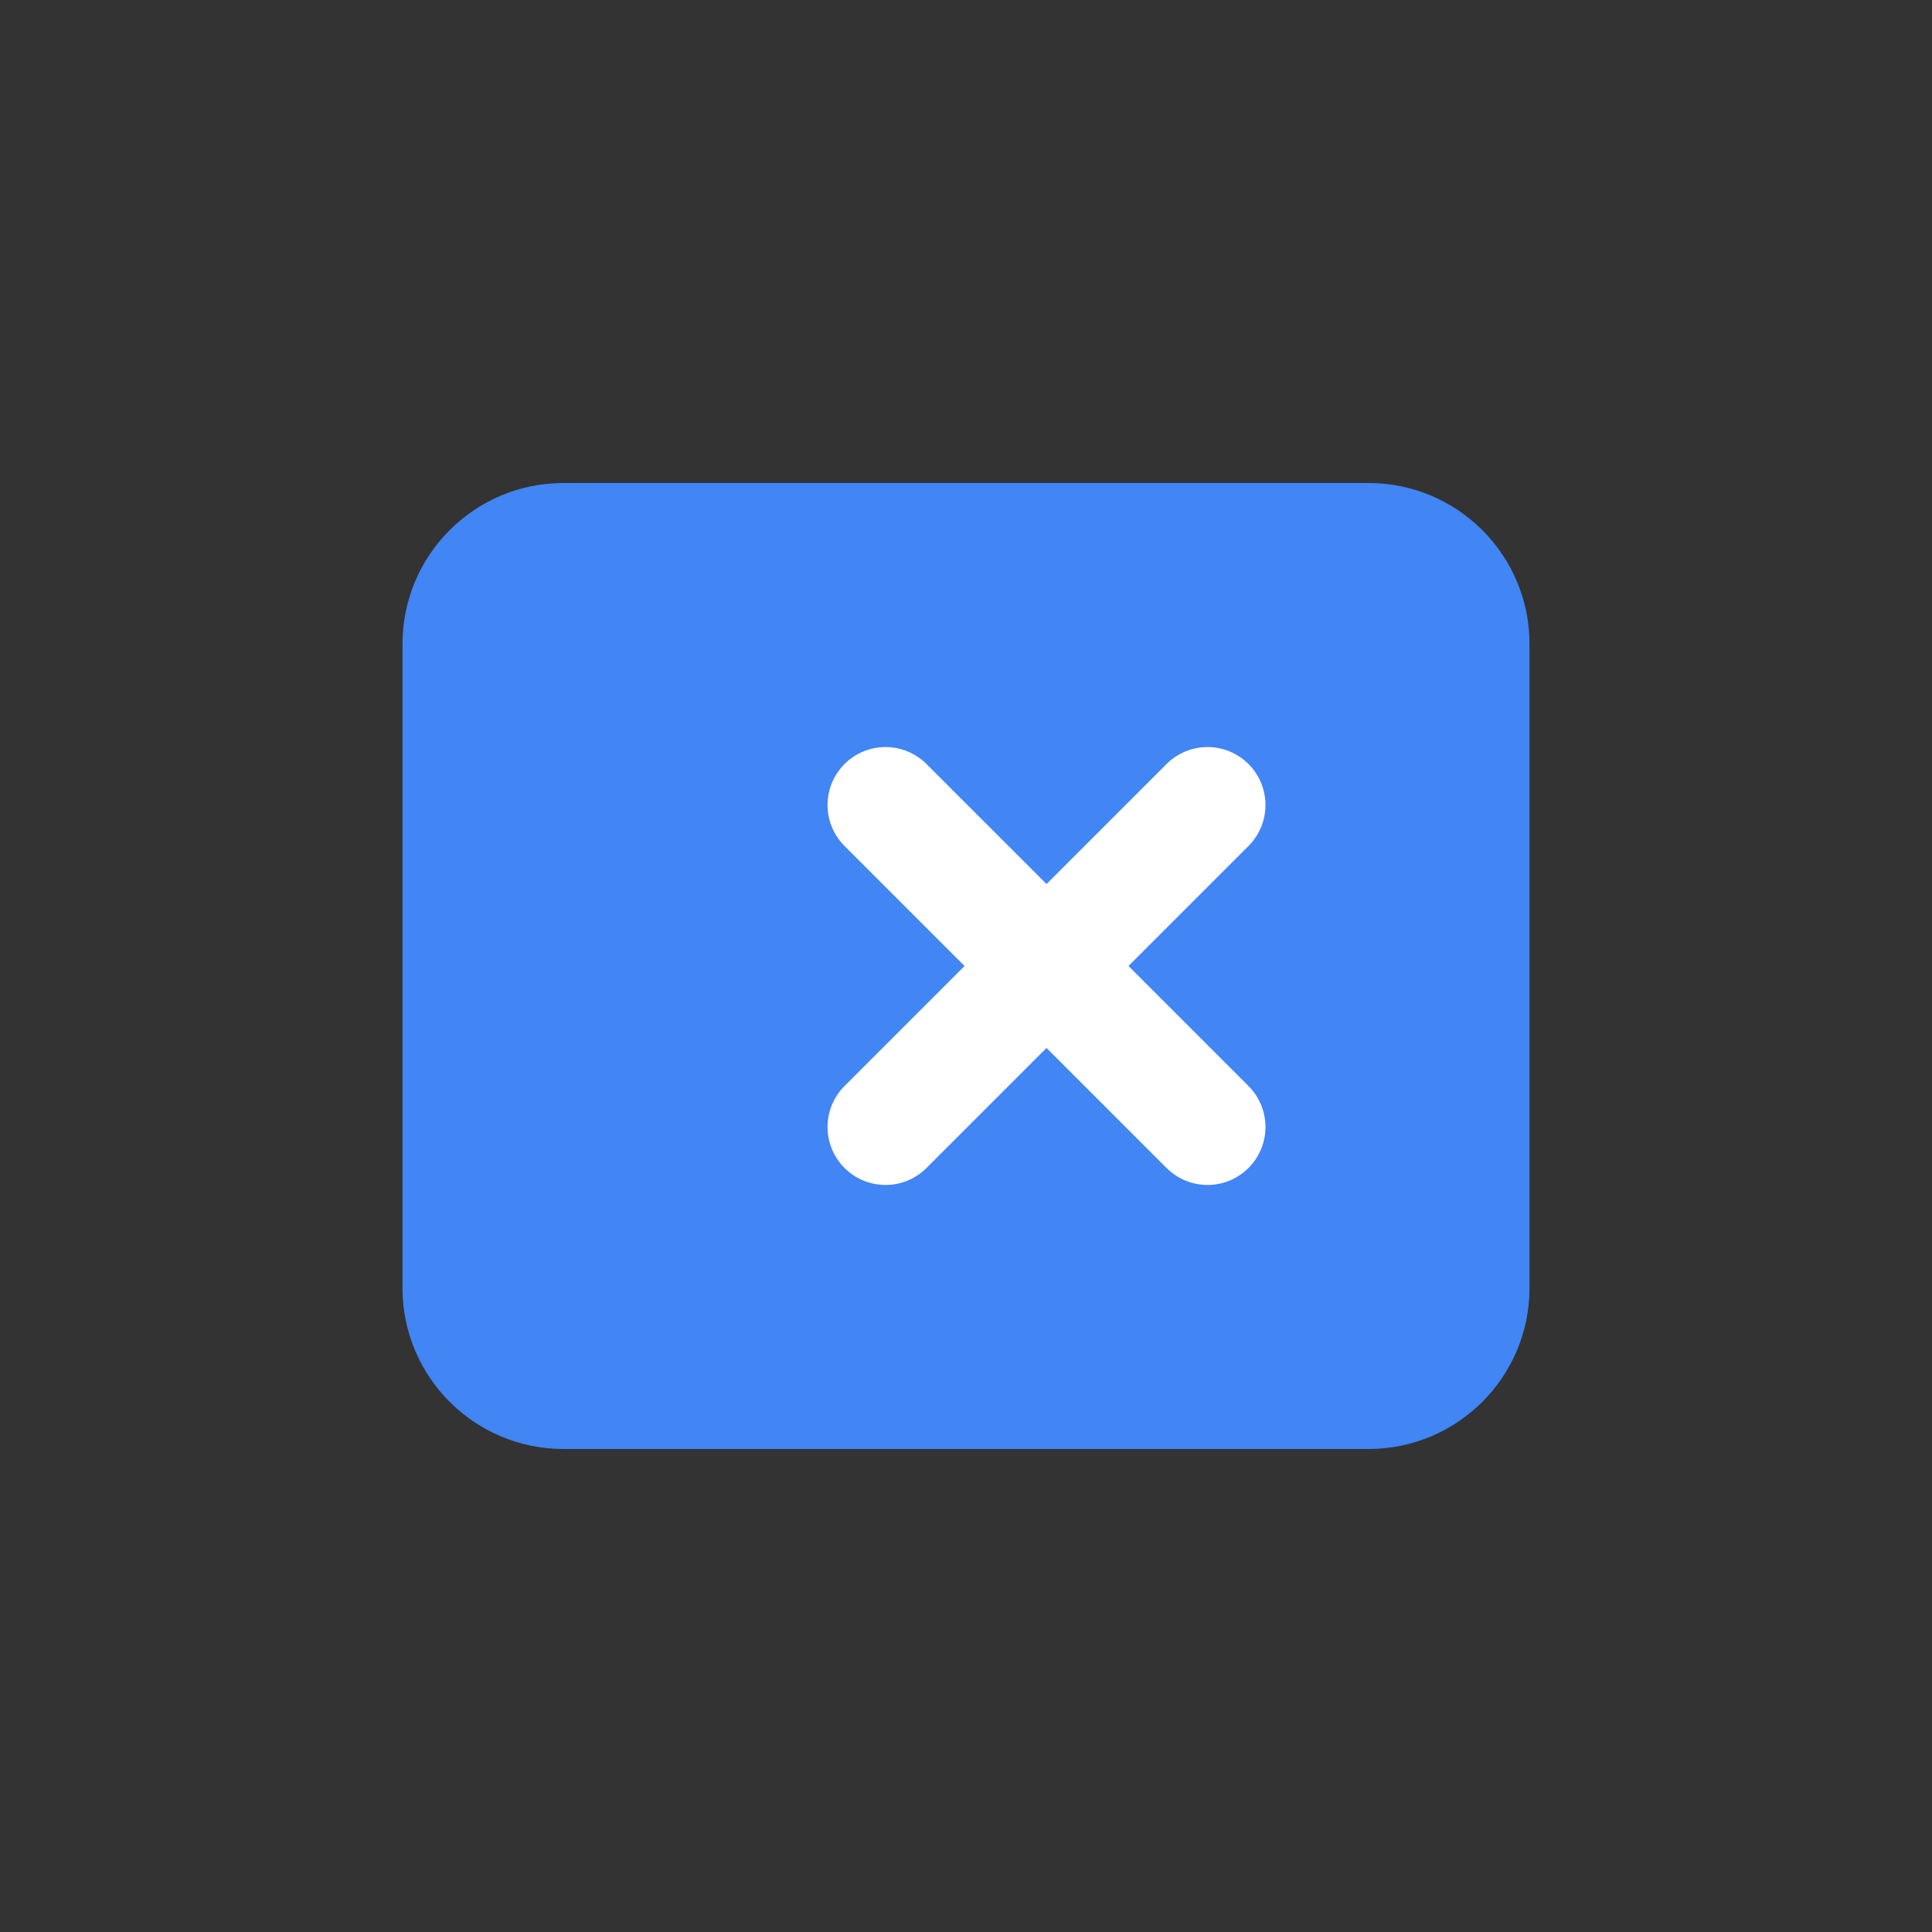
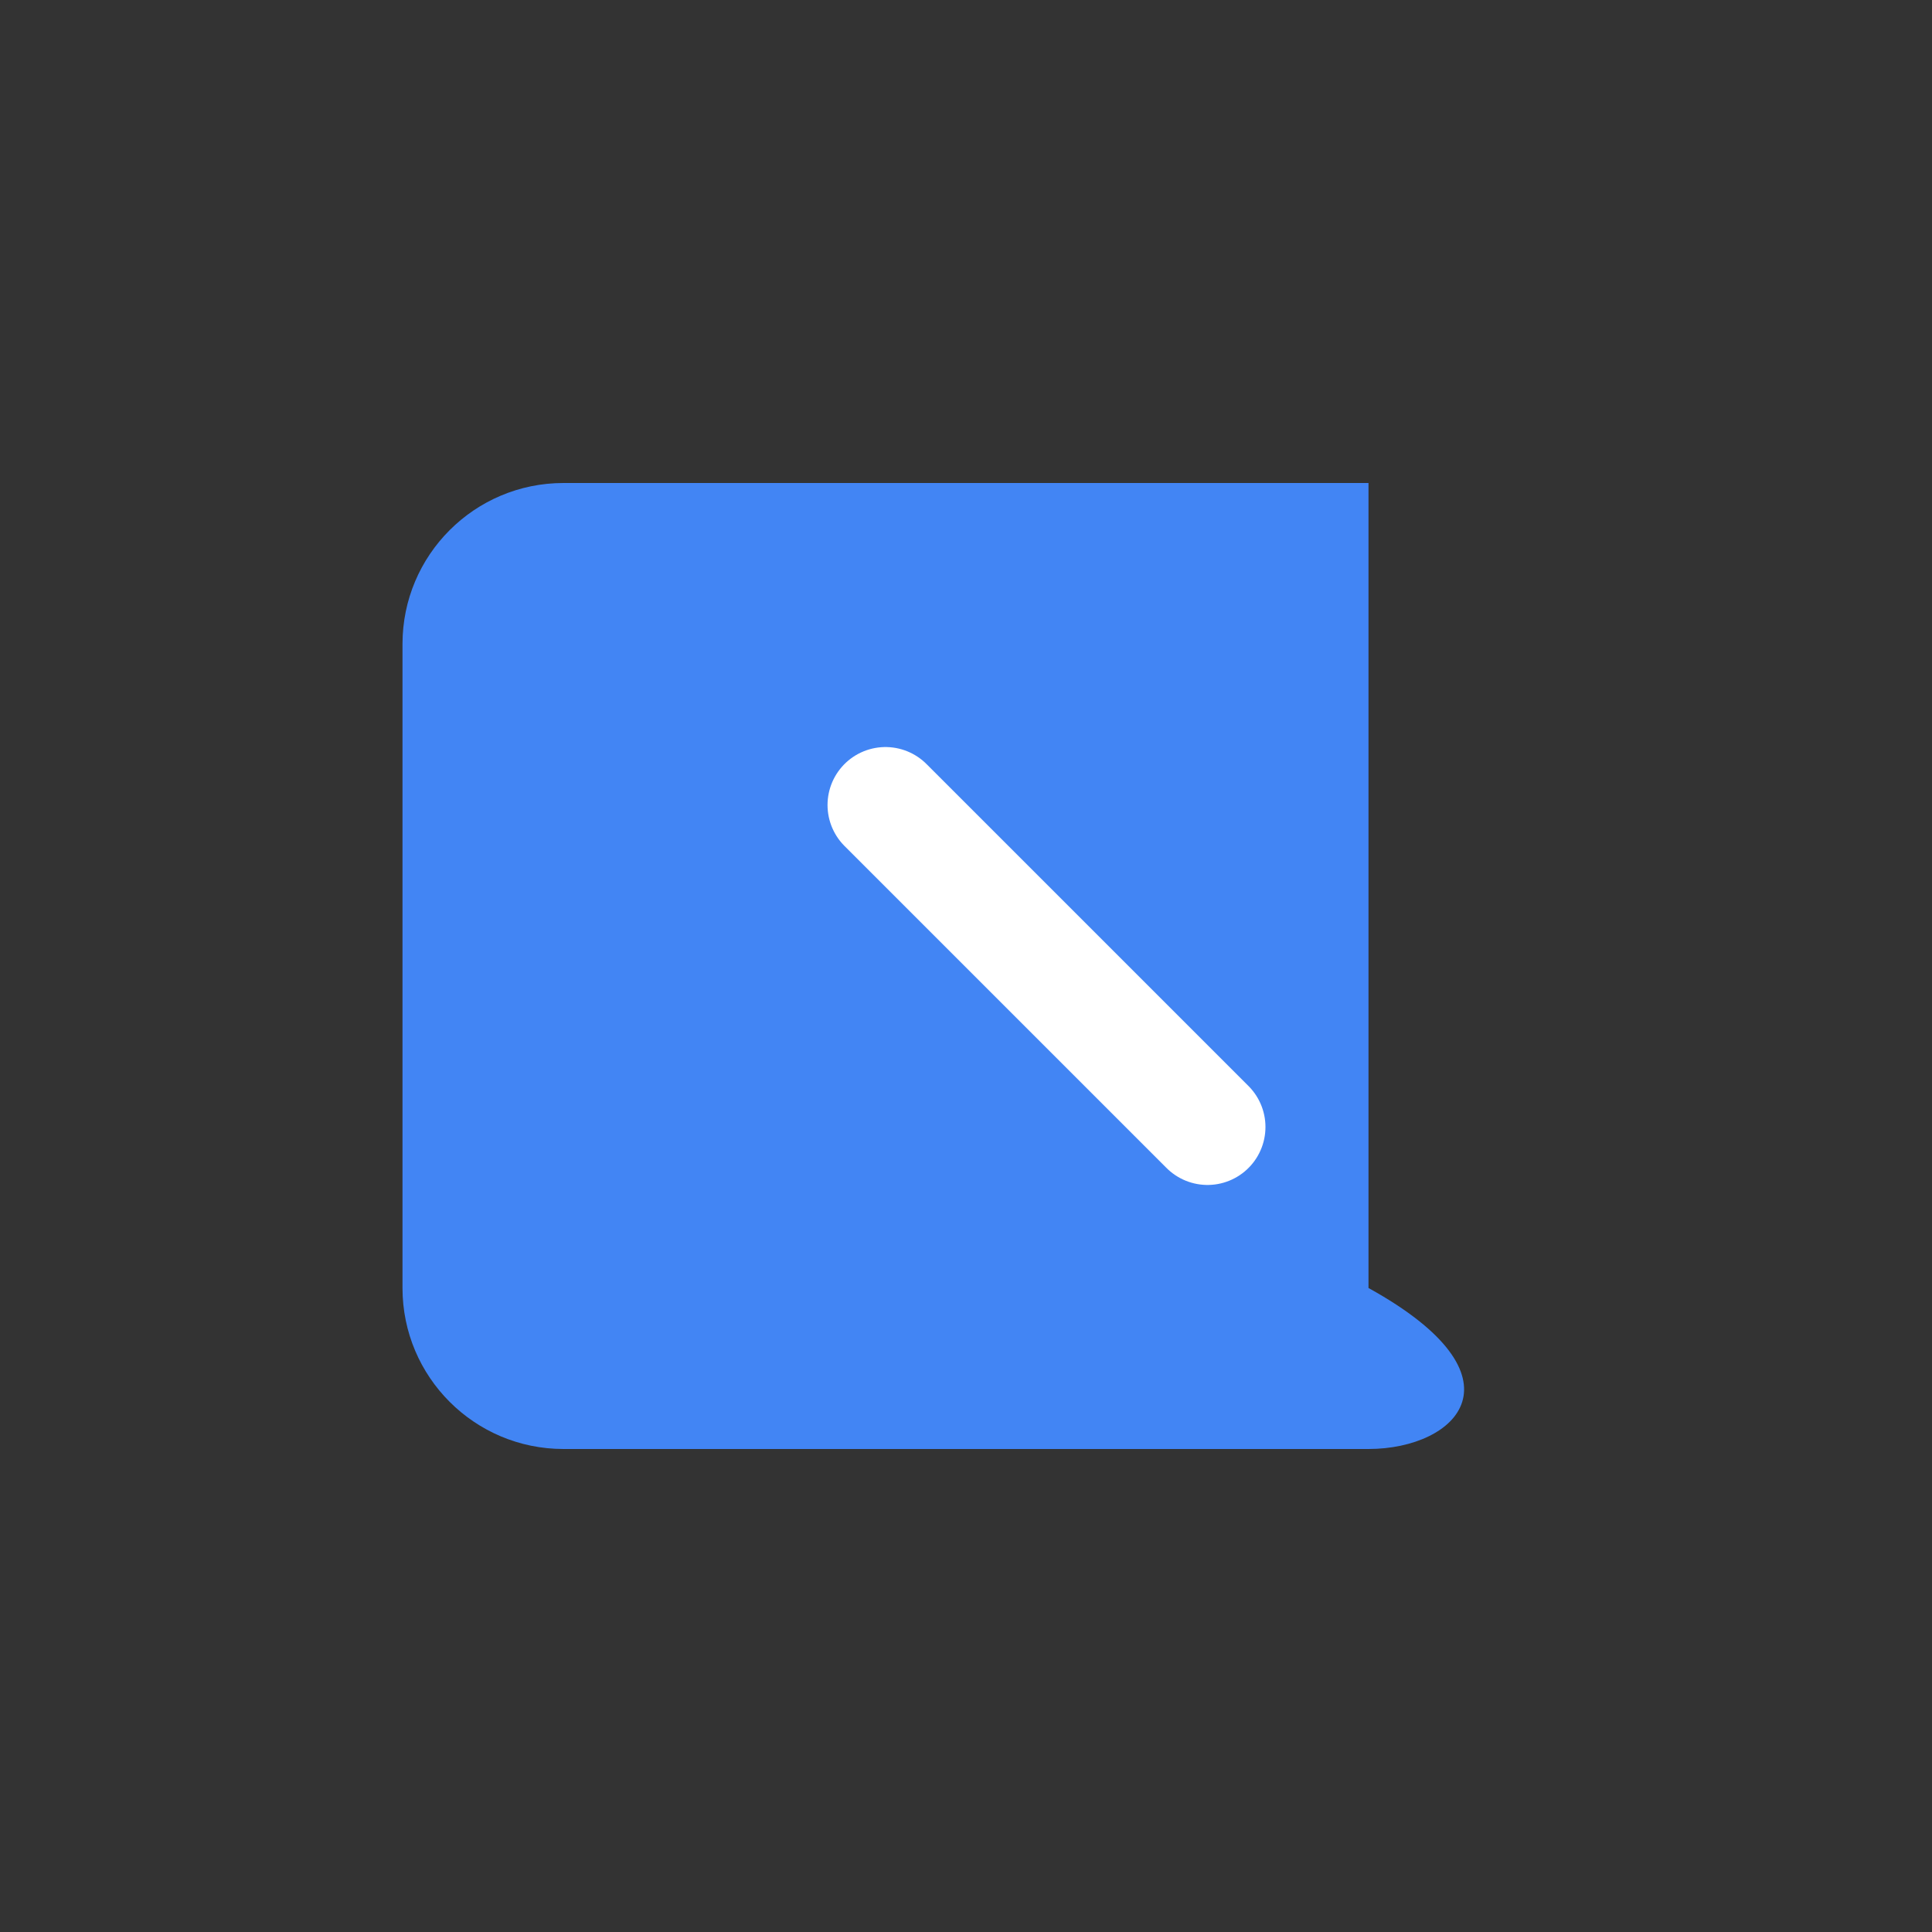
<svg xmlns="http://www.w3.org/2000/svg" width="100" height="100" viewBox="0 0 100 100" fill="none">
  <rect x="0" y="0" width="100" height="100" fill="#333333" stroke="none" />
  <g clip-path="url(#clip0_3007_2)">
-     <path d="M29.167 25H70.833C75.436 25 79.167 28.731 79.167 33.333V66.667C79.167 71.269 75.436 75 70.833 75H29.167C24.564 75 20.833 71.269 20.833 66.667V33.333C20.833 28.731 24.564 25 29.167 25Z" fill="#4285F4" />
+     <path d="M29.167 25H70.833V66.667C79.167 71.269 75.436 75 70.833 75H29.167C24.564 75 20.833 71.269 20.833 66.667V33.333C20.833 28.731 24.564 25 29.167 25Z" fill="#4285F4" />
    <path d="M45.833 41.667L62.5 58.333" stroke="white" stroke-width="6" stroke-linecap="round" stroke-linejoin="round" />
-     <path d="M45.833 58.333L62.5 41.667" stroke="white" stroke-width="6" stroke-linecap="round" stroke-linejoin="round" />
  </g>
  <defs>
    <clipPath id="clip0_3007_2">
      <rect width="100" height="100" fill="white" />
    </clipPath>
  </defs>
</svg>